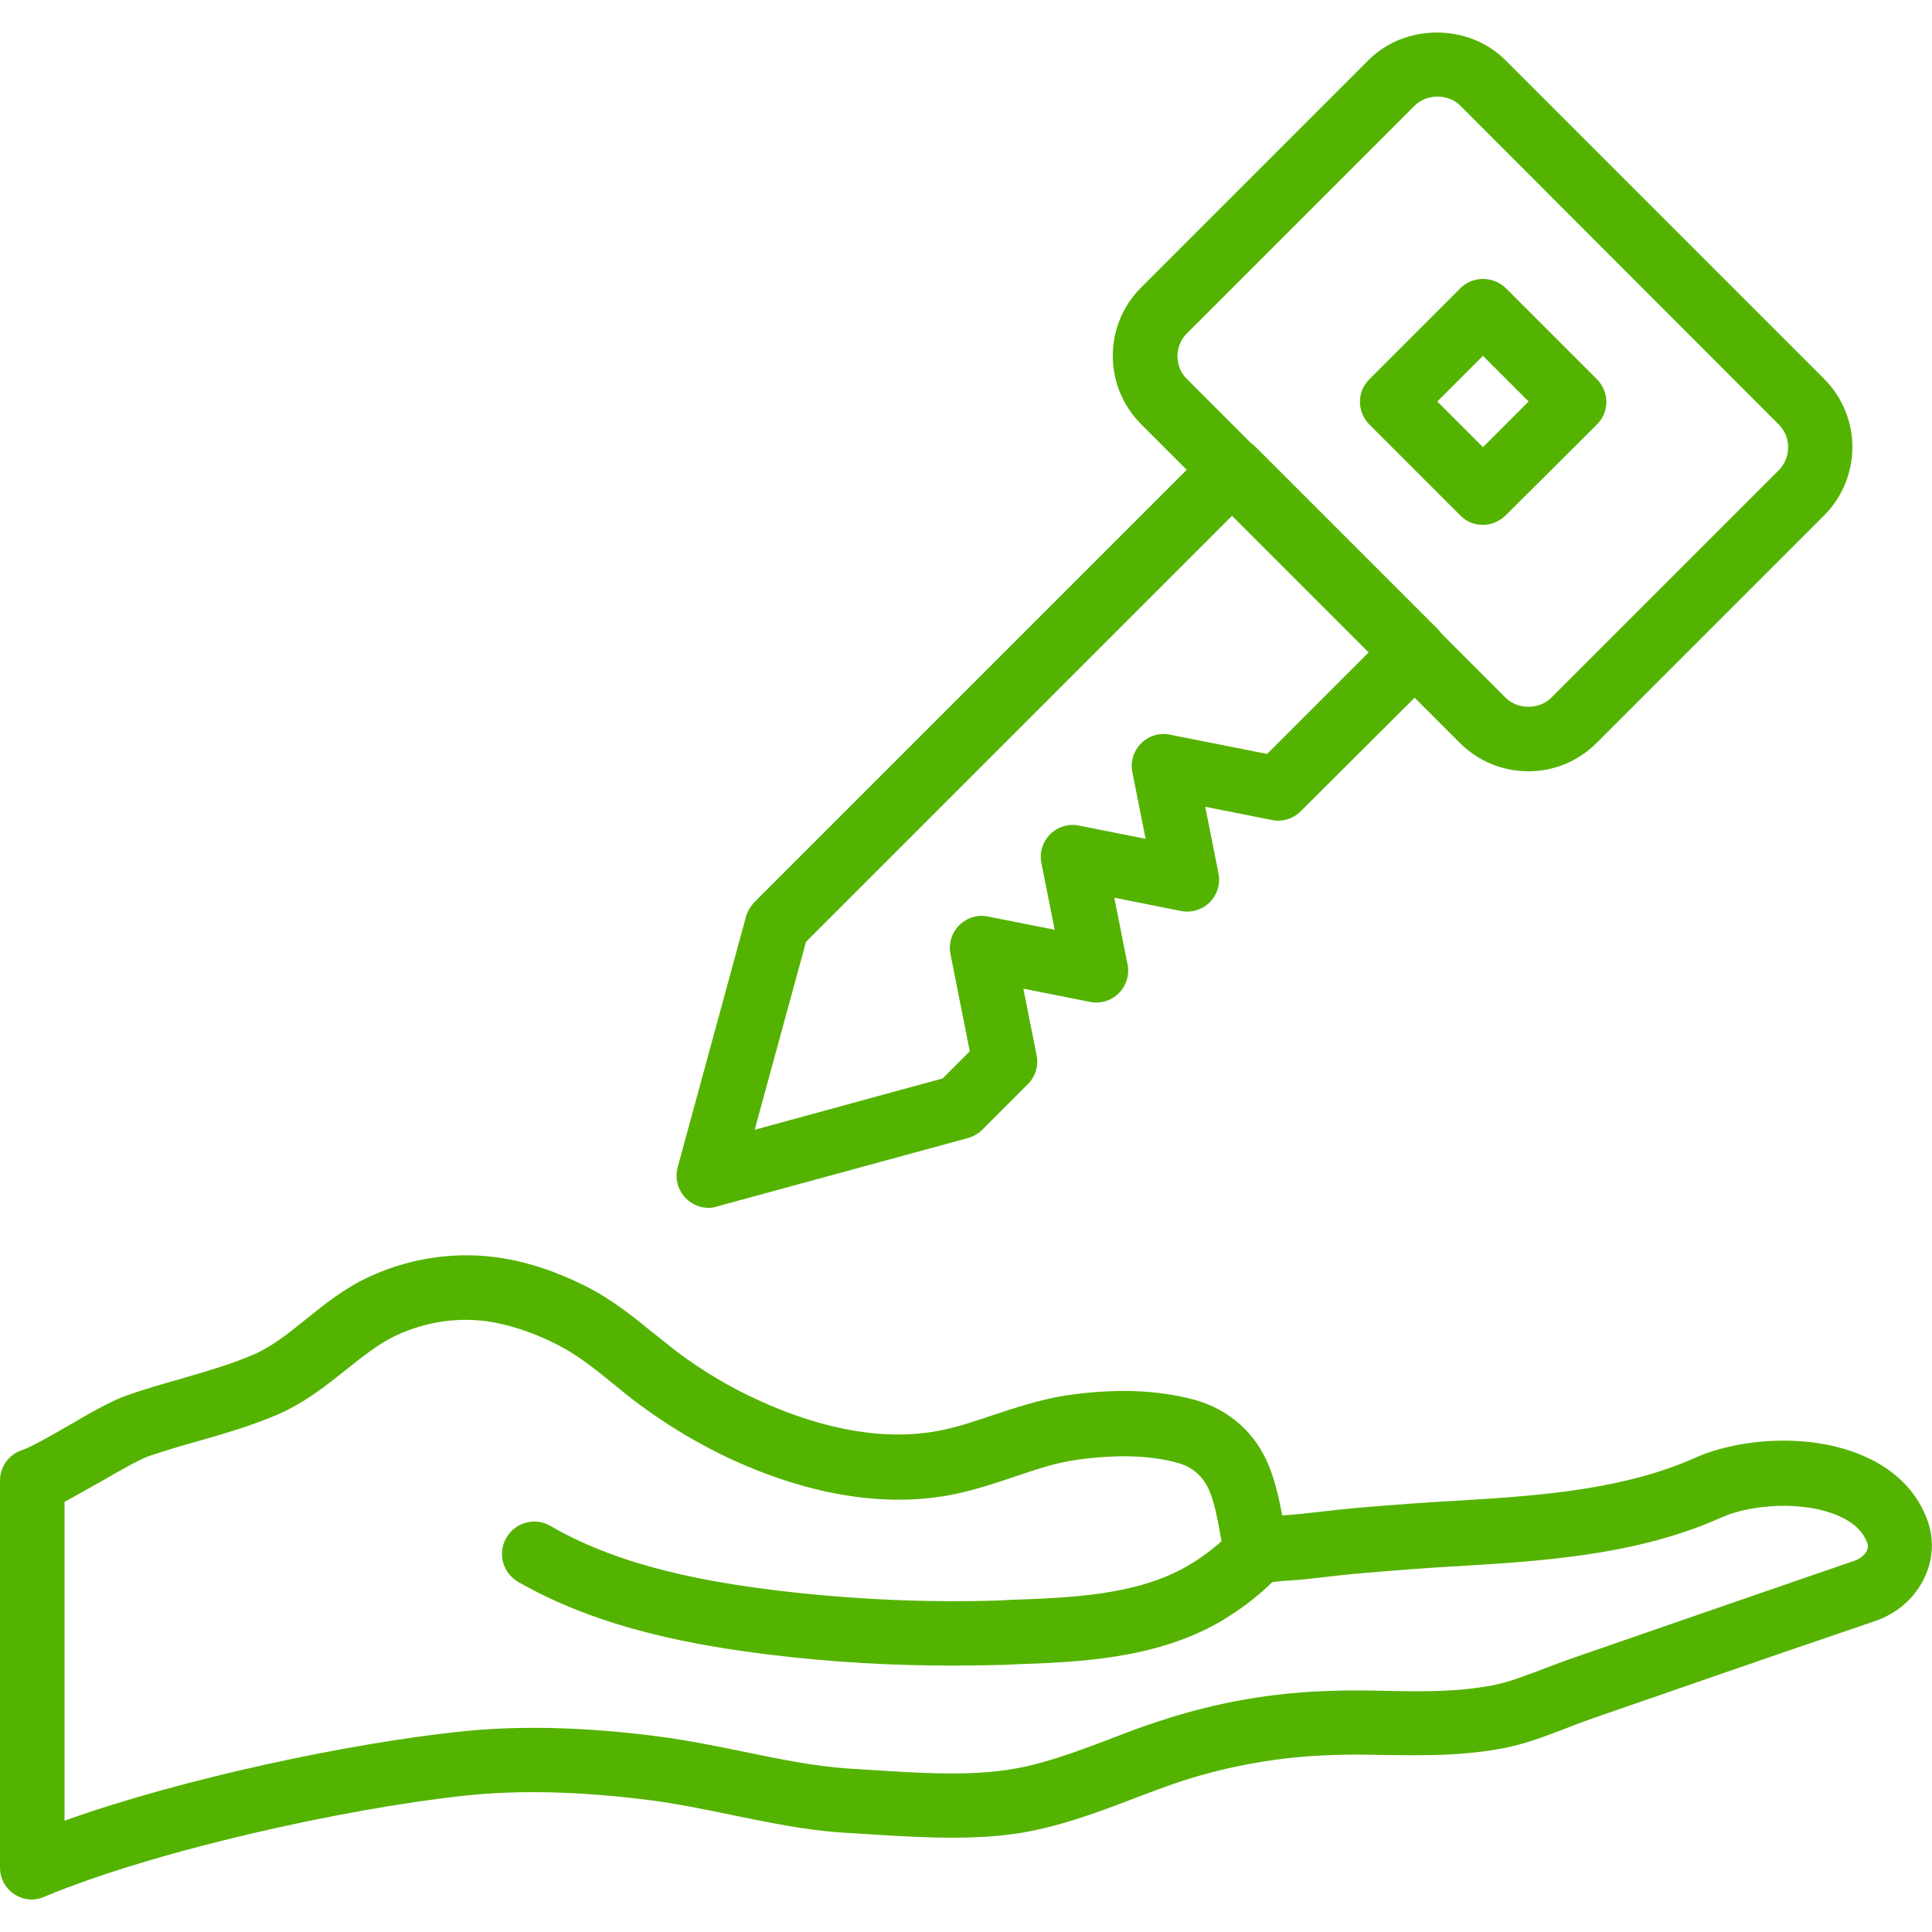
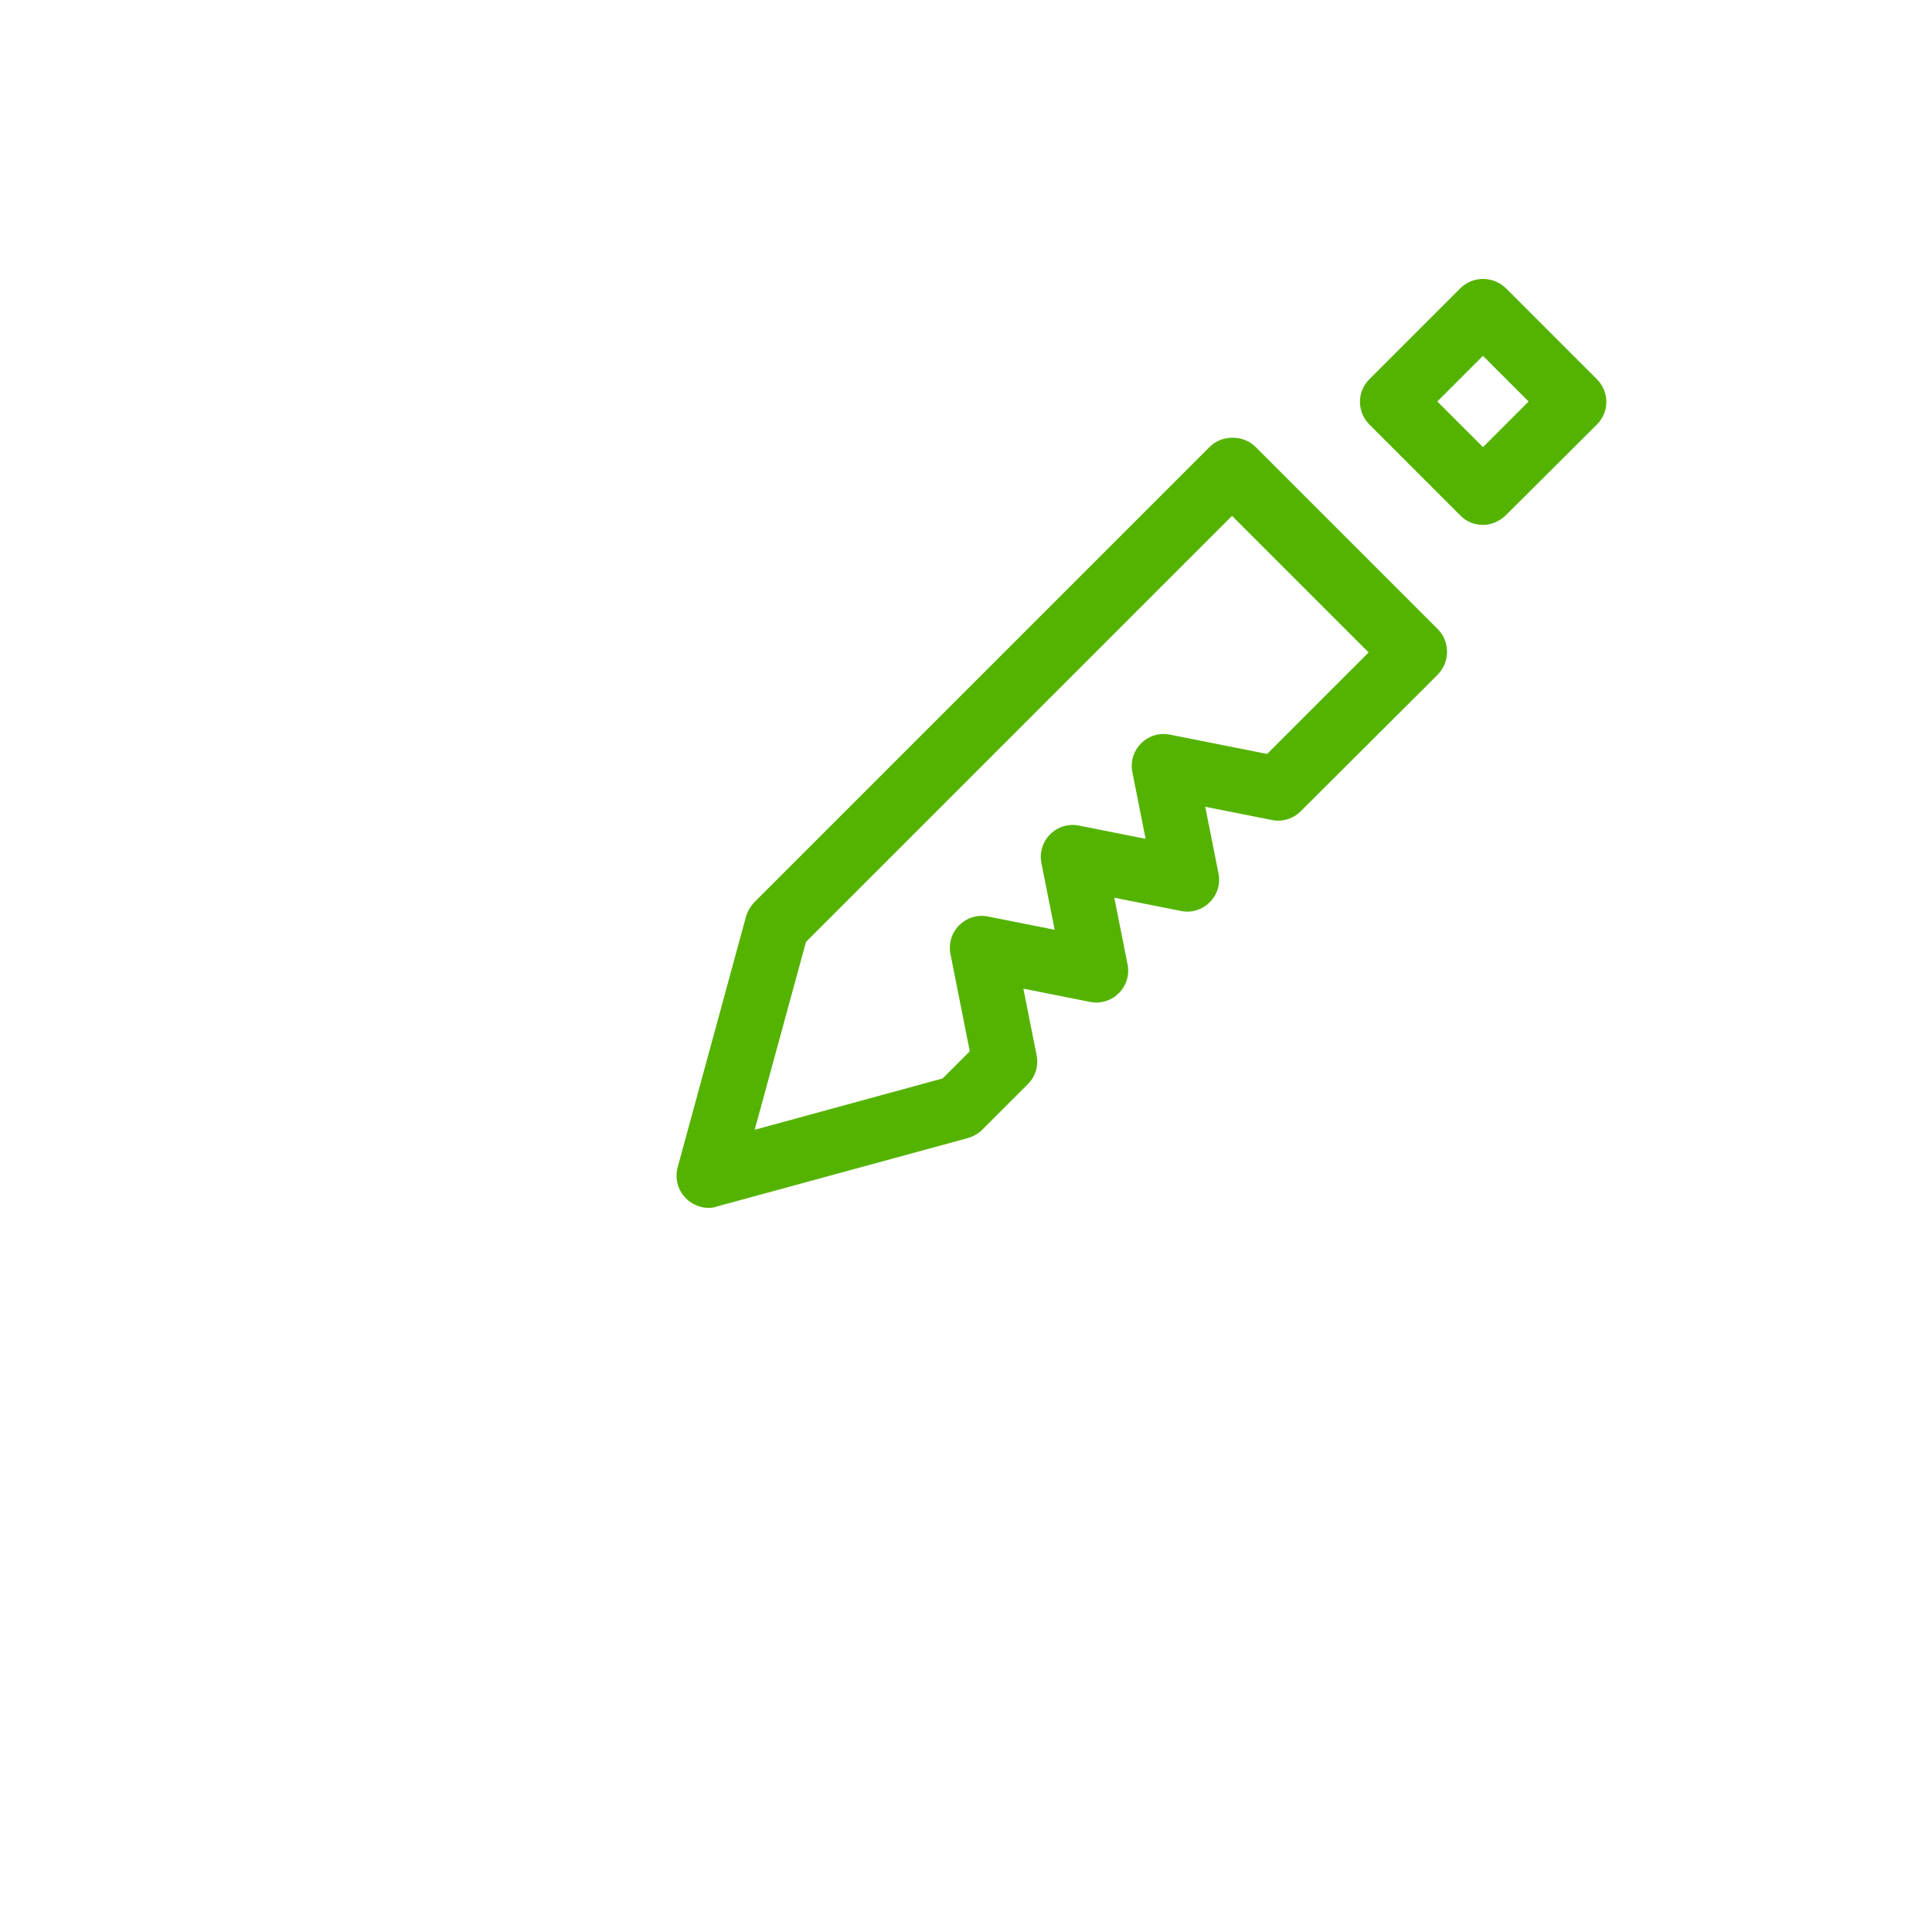
<svg xmlns="http://www.w3.org/2000/svg" id="Слой_1" x="0px" y="0px" viewBox="0 0 512 512" style="enable-background:new 0 0 512 512;" xml:space="preserve">
  <style type="text/css"> .st0{fill:#54B300;} </style>
  <g id="_x34_0-Give_Keys">
-     <path class="st0" d="M8.5,503.4c-1.7,0-3.3-0.5-4.7-1.4c-2.4-1.6-3.8-4.2-3.8-7.1V392.4c0-3.7,2.3-6.9,5.8-8.1 c2.5-0.8,8.2-4.1,12.7-6.7c5.8-3.4,11.3-6.5,15.4-7.9c4.5-1.6,9.1-2.9,13.7-4.2c6.8-2,13.2-3.8,19.3-6.4c5-2.1,9.5-5.7,14.2-9.5 c5.1-4.1,10.4-8.4,17.1-11.4c11.2-5.1,23.5-6.7,35.4-4.7c7.1,1.2,14.3,3.7,21.5,7.3c7,3.5,12.7,8.1,18.2,12.6 c2.1,1.6,4.1,3.3,6.2,4.9c6.8,5.1,14.2,9.5,22,13c12.3,5.6,30.7,11.5,48.6,7.6c4.3-0.9,8.6-2.4,13.1-3.9c6.1-2,12.4-4.1,19.3-5.2 c12.9-1.9,24.3-1.5,34.2,1.2c9.2,2.6,16.2,8.9,19.7,17.8c1.7,4.3,2.6,8.7,3.4,12.8c3.5-0.2,6.9-0.6,10.4-1c3.2-0.4,6.3-0.7,9.5-1 c9.4-0.8,18.7-1.5,28.1-2c21.9-1.3,43.1-3.1,61.5-11.3c11.2-5,30.2-6.8,44.7-0.4c8.5,3.7,14.4,9.8,17,17.6v0 c3.5,10.6-2.8,22.3-14.1,26.1c-9.1,3.1-18.1,6.2-27.2,9.3l-47.4,16.4c-2.2,0.8-4.5,1.6-6.7,2.5c-5.3,2-10.7,4.2-16.7,5.4 c-11.2,2.2-21.7,2-31.8,1.9c-4.6-0.1-9.2-0.2-13.9,0c-13.8,0.4-27.4,2.8-40.3,7c-4.2,1.4-8.4,3-12.6,4.6c-10,3.8-20.3,7.7-31.5,9.3 c-12.9,1.8-27.3,0.8-39.9,0l-5-0.3c-10.3-0.6-20.5-2.8-30.4-4.8c-7.3-1.5-14.1-2.9-21-3.8c-18.7-2.4-35-2.8-49.7-1.2 c-31.3,3.4-81.4,14.4-110.9,26.7C10.8,503.1,9.7,503.4,8.5,503.4z M17.1,398v84.5C49,471.1,92.5,462.1,120.9,459 c16.1-1.8,33.7-1.4,53.8,1.2c7.5,1,15,2.5,22.3,4c9.7,2,18.9,3.9,28,4.5l5,0.3c12.4,0.8,25.3,1.7,36.5,0.1 c9.3-1.3,18.3-4.7,27.8-8.3c4.4-1.7,8.8-3.4,13.3-4.8c14.5-4.8,29.7-7.5,45.2-7.9c5-0.2,9.9-0.1,14.7,0c9.6,0.2,18.8,0.3,28.2-1.5 c4.5-0.9,9-2.7,13.8-4.5c2.4-0.9,4.9-1.9,7.3-2.7l47.4-16.4c9.1-3.1,18.2-6.3,27.3-9.4c2.1-0.7,4-2.7,3.4-4.5l0,0 c-1.1-3.2-3.6-5.6-7.7-7.4c-9.4-4.1-23.3-3-30.9,0.4c-21,9.4-43.9,11.4-67.5,12.8c-9.2,0.5-18.5,1.2-27.7,2c-3,0.2-5.9,0.6-8.9,0.9 c-4.2,0.5-8.4,1-12.7,1.2c-3,0.4-6.2,0.8-9.2-0.6c-5.4-2.4-6.4-6.2-6.3-9.1c-0.3-0.8-0.6-2.3-0.8-3.8c-0.7-3.7-1.4-7.2-2.6-10.2 c-1.1-2.7-3.4-6.2-8.4-7.6c-7.5-2.1-16.6-2.3-27.1-0.8c-5.5,0.8-10.8,2.6-16.4,4.5c-4.7,1.6-9.6,3.2-14.9,4.4 c-22.5,4.9-44.7-2.1-59.4-8.8c-8.9-4.1-17.3-9.1-25.1-14.9c-2.3-1.7-4.5-3.5-6.7-5.3c-5-4.1-9.8-7.9-15.2-10.6 c-5.7-2.9-11.4-4.8-16.8-5.8c-8.5-1.5-17.3-0.3-25.4,3.4c-4.7,2.2-9,5.6-13.5,9.2c-5.4,4.3-11,8.8-18.2,11.9 c-7,3-14.3,5.1-21.3,7.1c-4.3,1.2-8.6,2.5-12.8,3.9c-2.5,0.9-8,4-12.4,6.6C23.5,394.4,20.1,396.4,17.1,398z" />
-     <path class="st0" d="M252.3,441.4c-15.9,0-31.8-0.9-47.5-2.8c-19.9-2.4-45.6-6.8-67.5-19.4c-4.1-2.4-5.5-7.6-3.1-11.7 c2.4-4.1,7.6-5.5,11.7-3.1c19.1,11.1,42.6,15,60.9,17.2c19.5,2.3,39.4,3.2,59.1,2.5l1.5-0.1c16.6-0.6,33.8-1.2,47.3-9 c4.8-2.8,9-6.2,12.7-10.2c3.2-3.5,8.6-3.8,12.1-0.6c3.5,3.2,3.8,8.6,0.6,12c-4.8,5.4-10.5,9.9-16.8,13.6 c-17.2,9.9-37.4,10.7-55.3,11.3l-1.5,0.1C261.8,441.3,257.1,441.4,252.3,441.4z" />
-     <path class="st0" d="M405,204.4c-6.8,0-13.3-2.7-18.1-7.5l-84.5-84.5l0,0c-10-10-10-26.2,0-36.2l60.3-60.3c9.7-9.7,26.5-9.7,36.2,0 l84.5,84.5c10,10,10,26.2,0,36.2l-60.3,60.3C418.3,201.7,411.9,204.4,405,204.4z M314.5,100.4l84.5,84.5c3.2,3.2,8.9,3.2,12.1,0 l60.3-60.3c3.3-3.3,3.3-8.8,0-12.1L387,28c-3.2-3.2-8.9-3.2-12.1,0l-60.3,60.3C311.2,91.6,311.2,97.1,314.5,100.4L314.5,100.4z" />
    <path class="st0" d="M393,139.1c-2.2,0-4.4-0.8-6-2.5l-24.1-24.1c-1.6-1.6-2.5-3.8-2.5-6c0-2.3,0.9-4.4,2.5-6l24.1-24.1 c3.3-3.3,8.7-3.3,12.1,0l24.1,24.1c1.6,1.6,2.5,3.8,2.5,6c0,2.3-0.9,4.4-2.5,6L399,136.6C397.3,138.2,395.2,139.1,393,139.1z M380.9,106.4l12.1,12.1l12.1-12.1L393,94.3L380.9,106.4z" />
    <path class="st0" d="M187.8,320.1c-2.2,0-4.4-0.9-6-2.5c-2.2-2.2-3-5.3-2.2-8.3l18.1-66.4c0.4-1.4,1.2-2.7,2.2-3.8l120.7-120.7 c3.2-3.2,8.9-3.2,12.1,0l48.3,48.3c3.3,3.3,3.3,8.7,0,12.1L344.7,215c-2,2-4.9,2.9-7.7,2.3l-17.6-3.5l3.5,17.6 c0.6,2.8-0.3,5.7-2.3,7.7c-2,2-4.9,2.9-7.7,2.3l-17.6-3.5l3.5,17.6c0.6,2.8-0.3,5.7-2.3,7.7c-2,2-4.9,2.9-7.7,2.3l-17.6-3.5 l3.5,17.6c0.6,2.8-0.3,5.7-2.3,7.7l-12.1,12.1c-1,1-2.4,1.8-3.8,2.2l-66.4,18.1C189.3,320,188.6,320.1,187.8,320.1z M213.6,249.6 L200,299.4l49.8-13.6l7.2-7.2l-5.1-25.7c-0.6-2.8,0.3-5.7,2.3-7.7c2-2,4.9-2.9,7.7-2.3l17.6,3.5l-3.5-17.6 c-0.6-2.8,0.3-5.7,2.3-7.7c2-2,4.9-2.9,7.7-2.3l17.6,3.5l-3.5-17.6c-0.6-2.8,0.3-5.7,2.3-7.7c2-2,4.9-2.9,7.7-2.3l25.7,5.1 l26.9-26.9l-36.2-36.2L213.6,249.6z" />
  </g>
</svg>